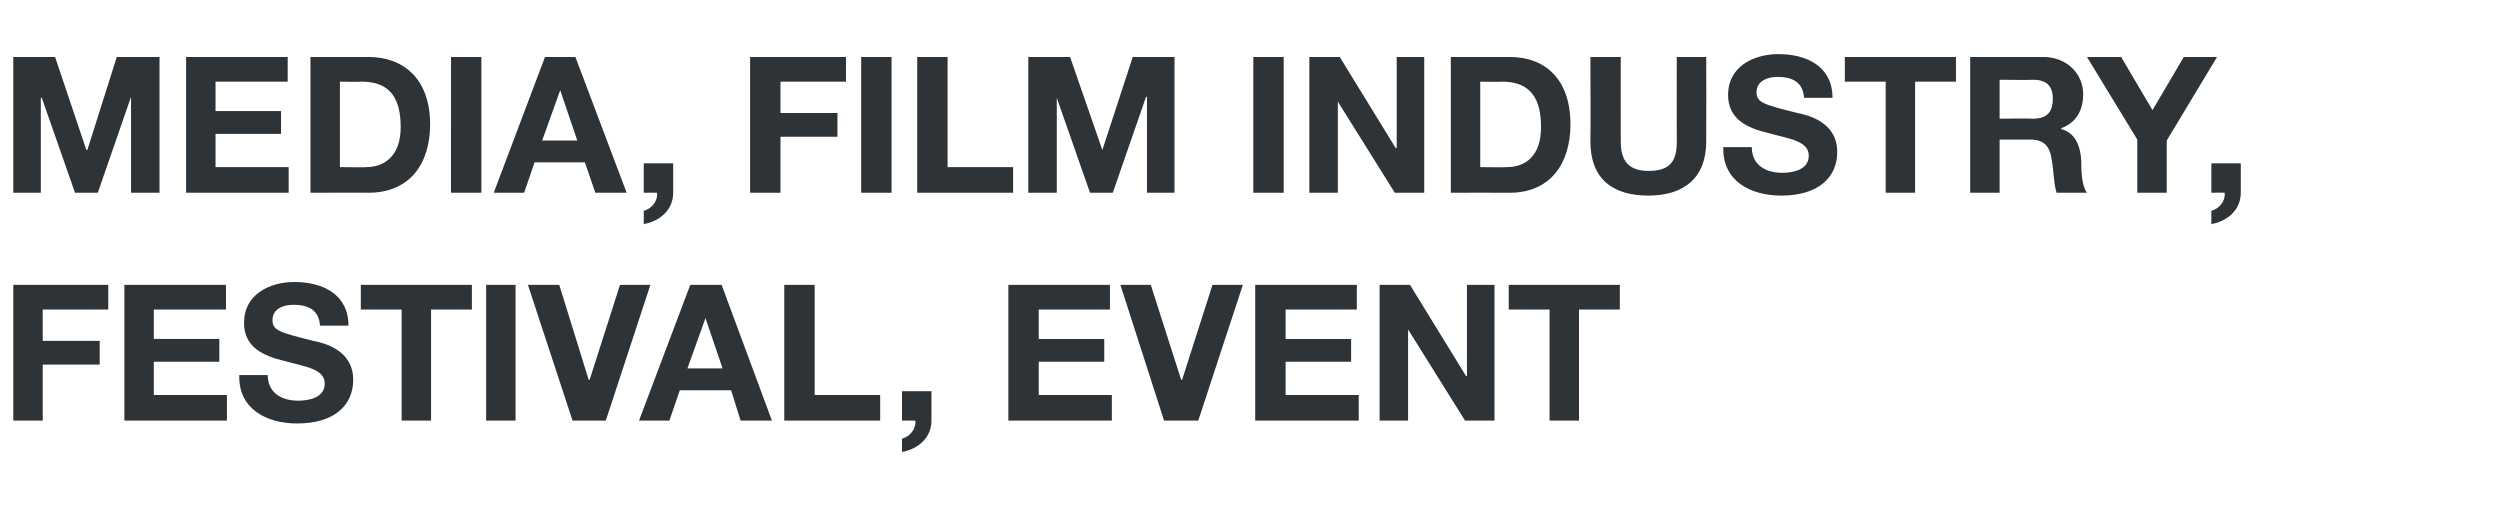
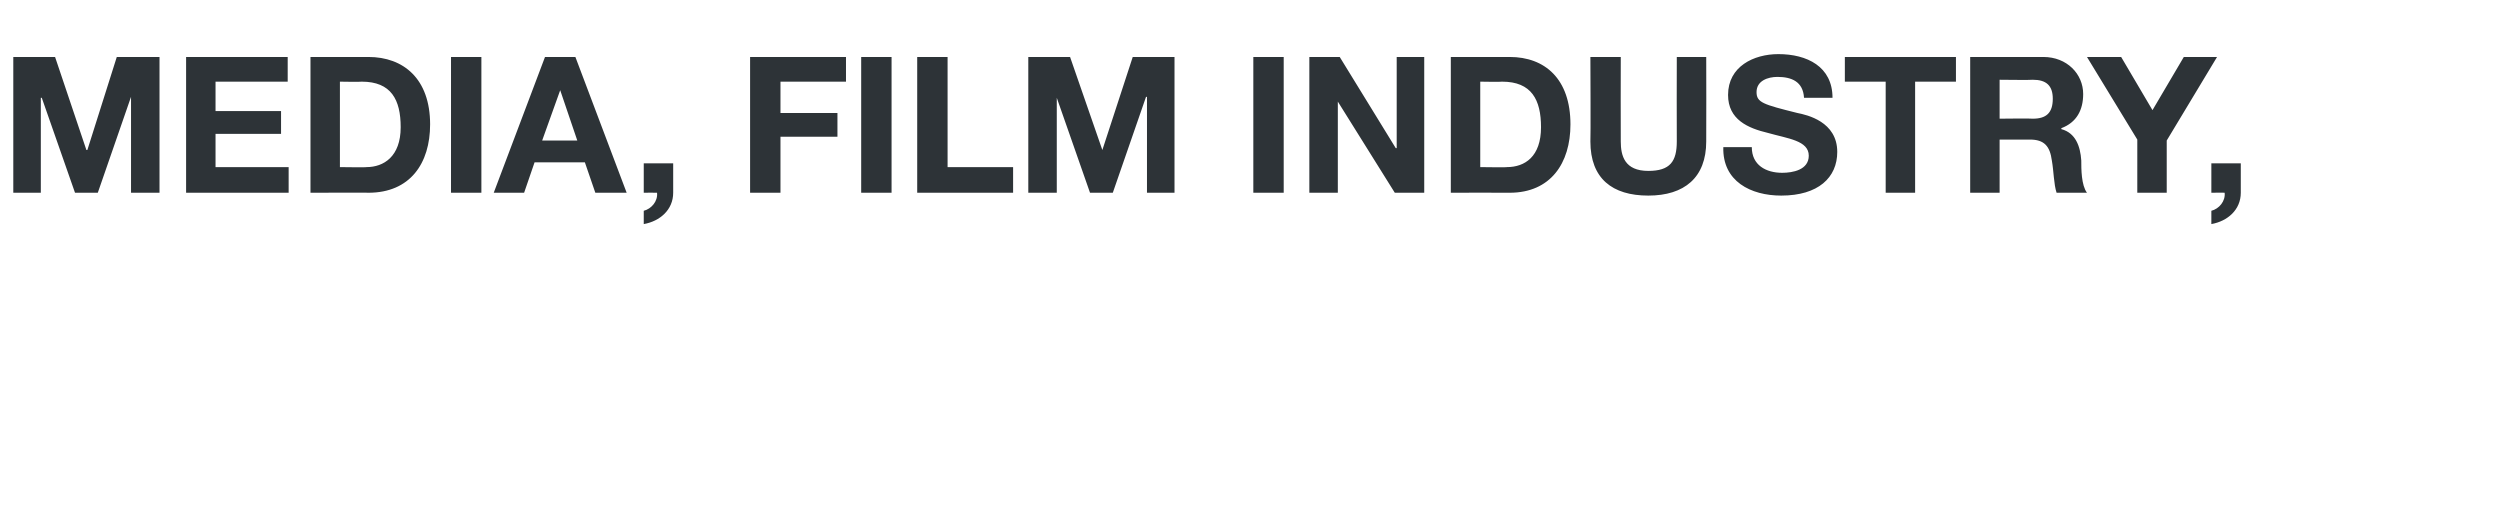
<svg xmlns="http://www.w3.org/2000/svg" version="1.1" width="263.3px" height="55.7px" viewBox="0 -6 263.3 55.7" style="top:-6px">
  <desc>Media, film industry, festival, Event</desc>
  <defs />
  <g id="Polygon12156">
-     <path d="m1.4 24h10v2.6H4.5v3.3h6v2.5h-6v5.9H1.4V24zm11.7 0h10.7v2.6h-7.6v3.1h6.9v2.4h-6.9v3.5h7.7v2.7H13.1V24zm15.1 9.5c0 1.9 1.5 2.7 3.2 2.7c1.1 0 2.8-.3 2.8-1.8c0-1.6-2.2-1.8-4.3-2.4c-2.1-.5-4.2-1.4-4.2-4c0-3 2.7-4.3 5.3-4.3c3 0 5.7 1.3 5.7 4.6h-3c-.1-1.7-1.3-2.2-2.8-2.2c-1 0-2.2.4-2.2 1.6c0 1.1.7 1.3 4.3 2.2c1 .2 4.2.9 4.2 4.1c0 2.7-2 4.6-5.9 4.6c-3.2 0-6.2-1.5-6.1-5.1h3zm14.1-6.9H38V24h11.7v2.6h-4.3v11.7h-3.1V26.6zm8.9-2.6h3.1v14.3h-3.1V24zm12.6 14.3h-3.5L55.6 24h3.3L62 34h.1l3.2-10h3.2l-4.7 14.3zm8.6-5.5h3.7l-1.8-5.3l-1.9 5.3zm.3-8.8h3.3l5.3 14.3H78l-1-3.2h-5.4l-1.1 3.2h-3.2L72.7 24zm9.9 0h3.2v11.6h6.9v2.7H82.6V24zM95 35.2h3.1v3.1c0 1.8-1.4 3-3.1 3.3v-1.4c.8-.2 1.5-1 1.4-1.9c0-.02-1.4 0-1.4 0v-3.1zM106.2 24h10.7v2.6h-7.5v3.1h6.9v2.4h-6.9v3.5h7.7v2.7h-10.9V24zm20 14.3h-3.6L118 24h3.2l3.2 10h.1l3.2-10h3.2l-4.7 14.3zm6-14.3h10.7v2.6h-7.5v3.1h6.9v2.4h-6.9v3.5h7.7v2.7h-10.9V24zm13.1 0h3.2l5.9 9.6h.1V24h2.9v14.3h-3.1l-6-9.6v9.6h-3V24zm17.9 2.6h-4.3V24h11.7v2.6h-4.3v11.7h-3.1V26.6z" stroke="none" fill="#2d3337" />
-   </g>
+     </g>
  <g id="Polygon12155">
    <path d="m1.4 0h4.4l3.3 9.8h.1L12.3 0h4.5v14.3h-3V4.2l-3.5 10.1H7.9l-3.5-10h-.1v10H1.4V0zm18.2 0h10.7v2.6h-7.6v3.1h6.9v2.4h-6.9v3.5h7.7v2.7H19.6V0zm16.2 11.6s2.83.04 2.8 0c1.8 0 3.6-1.1 3.6-4.2c0-2.9-1-4.8-4.1-4.8c-.03.04-2.3 0-2.3 0v9zM32.7 0h6.1c3.7 0 6.5 2.3 6.5 7.1c0 4.1-2.1 7.2-6.5 7.2c.05-.02-6.1 0-6.1 0V0zm14.8 0h3.2v14.3h-3.2V0zm9.6 8.8h3.7L59 3.5l-1.9 5.3zm.3-8.8h3.2L66 14.3h-3.3l-1.1-3.2h-5.3l-1.1 3.2H52L57.4 0zm10.4 11.2h3.1v3.1c0 1.8-1.4 3-3.1 3.3v-1.4c.8-.2 1.5-1 1.4-1.9c-.01-.02-1.4 0-1.4 0v-3.1zM79 0h10.1v2.6h-6.9v3.3h6v2.5h-6v5.9H79V0zm11.7 0h3.2v14.3h-3.2V0zm5.9 0h3.2v11.6h6.9v2.7H96.6V0zm11.7 0h4.4l3.4 9.8l3.2-9.8h4.4v14.3h-2.9V4.2h-.1l-3.5 10.1h-2.4l-3.5-10v10h-3V0zM132 0h3.2v14.3H132V0zm5.9 0h3.2l5.9 9.6h.1V0h2.9v14.3h-3.1l-6-9.6v9.6h-3V0zm18 11.6s2.85.04 2.8 0c1.9 0 3.6-1.1 3.6-4.2c0-2.9-1-4.8-4.1-4.8c-.01.04-2.3 0-2.3 0v9zM152.8 0h6.2c3.7 0 6.4 2.3 6.4 7.1c0 4.1-2.1 7.2-6.4 7.2c-.03-.02-6.2 0-6.2 0V0zm26.9 8.9c0 3.8-2.3 5.7-6.1 5.7c-3.8 0-6.1-1.8-6.1-5.7c.04-.02 0-8.9 0-8.9h3.2s-.02 8.88 0 8.9c0 1.5.4 3.1 2.9 3.1c2.3 0 3-1 3-3.1c-.02-.02 0-8.9 0-8.9h3.1s.02 8.88 0 8.9zm4.8.6c0 1.9 1.5 2.7 3.2 2.7c1.1 0 2.8-.3 2.8-1.8c0-1.6-2.2-1.8-4.3-2.4c-2.1-.5-4.2-1.4-4.2-4c0-3 2.7-4.3 5.3-4.3c3 0 5.7 1.3 5.7 4.6h-3c-.1-1.7-1.3-2.2-2.8-2.2c-1 0-2.2.4-2.2 1.6c0 1.1.7 1.3 4.3 2.2c1 .2 4.2.9 4.2 4.1c0 2.7-2 4.6-5.9 4.6c-3.2 0-6.2-1.5-6.1-5.1h3zm14.1-6.9h-4.3V0H206v2.6h-4.3v11.7h-3.1V2.6zm12 3.9s3.47-.04 3.5 0c1.4 0 2.1-.6 2.1-2.1c0-1.4-.7-2-2.1-2c-.03.04-3.5 0-3.5 0v4.1zM207.5 0h7.7c2.5 0 4.2 1.8 4.2 3.9c0 1.7-.7 3-2.3 3.6v.1c1.5.4 2 1.8 2.1 3.3c0 .9 0 2.6.6 3.4h-3.2c-.3-.9-.3-2.3-.5-3.4c-.2-1.5-.8-2.2-2.3-2.2h-3.2v5.6h-3.1V0zm17.6 8.7L219.8 0h3.6l3.3 5.6L230 0h3.5l-5.3 8.8v5.5h-3.1V8.7zm7.8 2.5h3.1v3.1c0 1.8-1.4 3-3.1 3.3v-1.4c.8-.2 1.5-1 1.4-1.9c.01-.02-1.4 0-1.4 0v-3.1z" stroke="none" fill="#2d3337" />
  </g>
</svg>